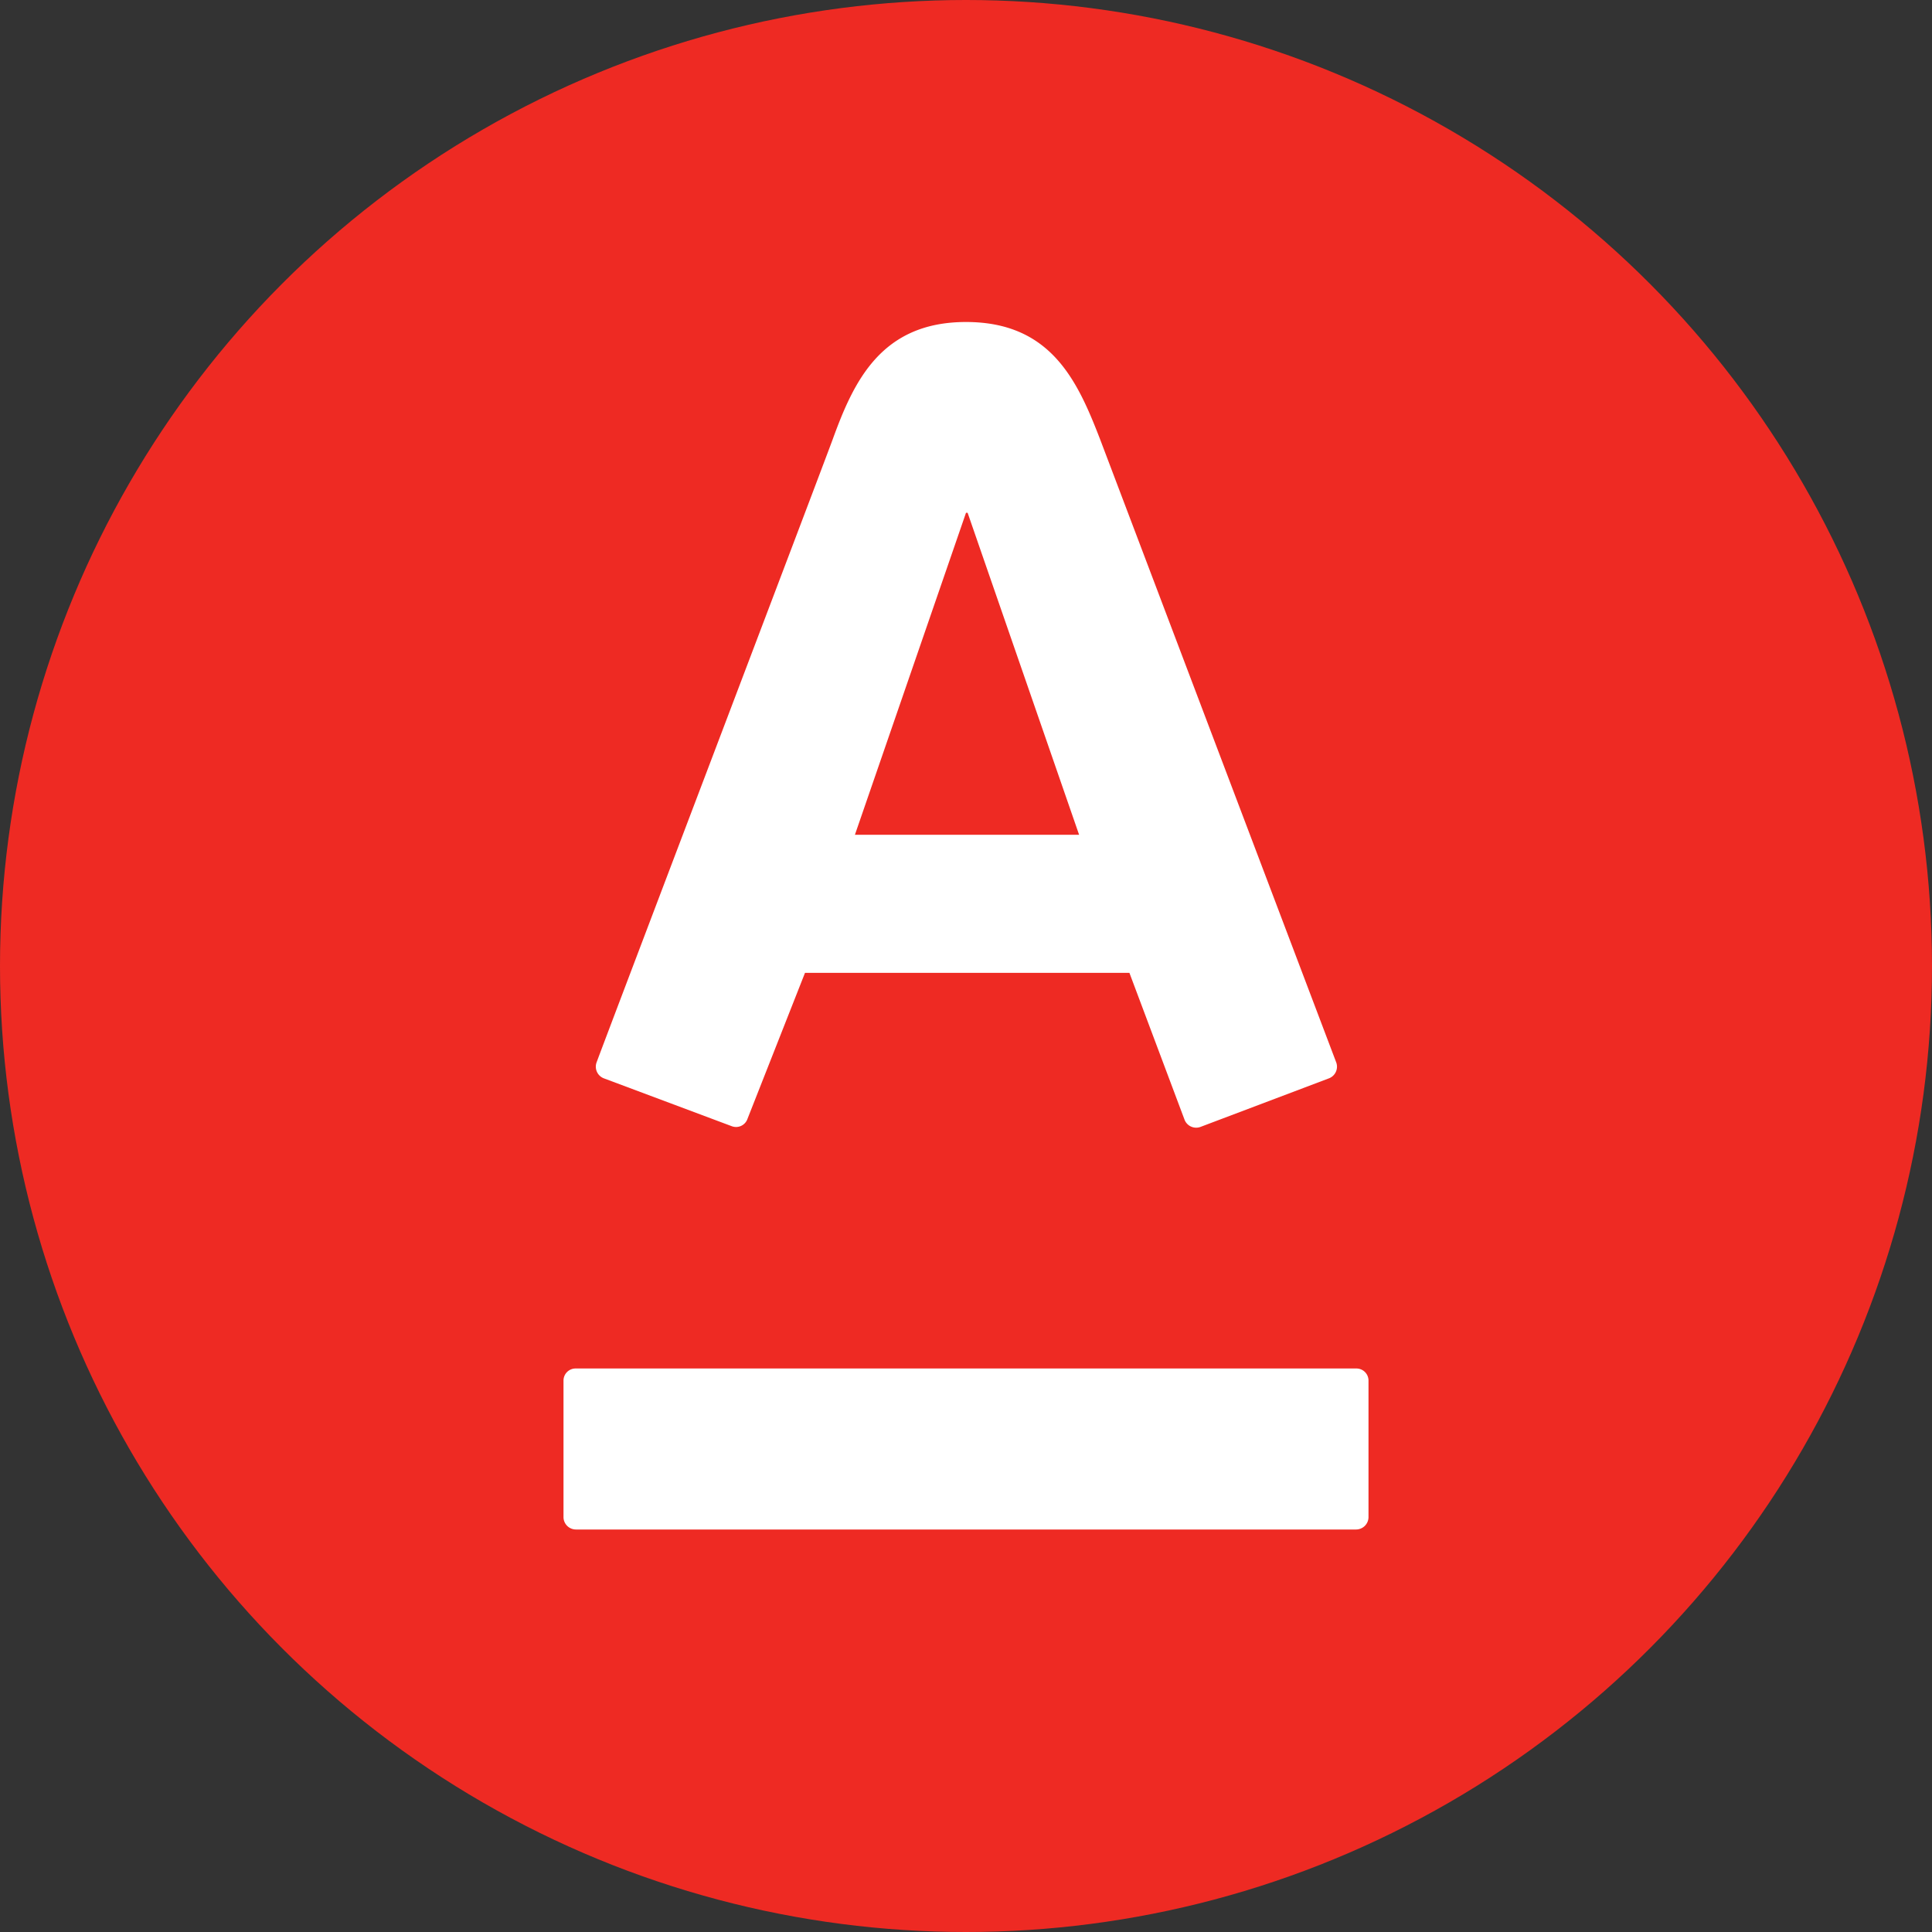
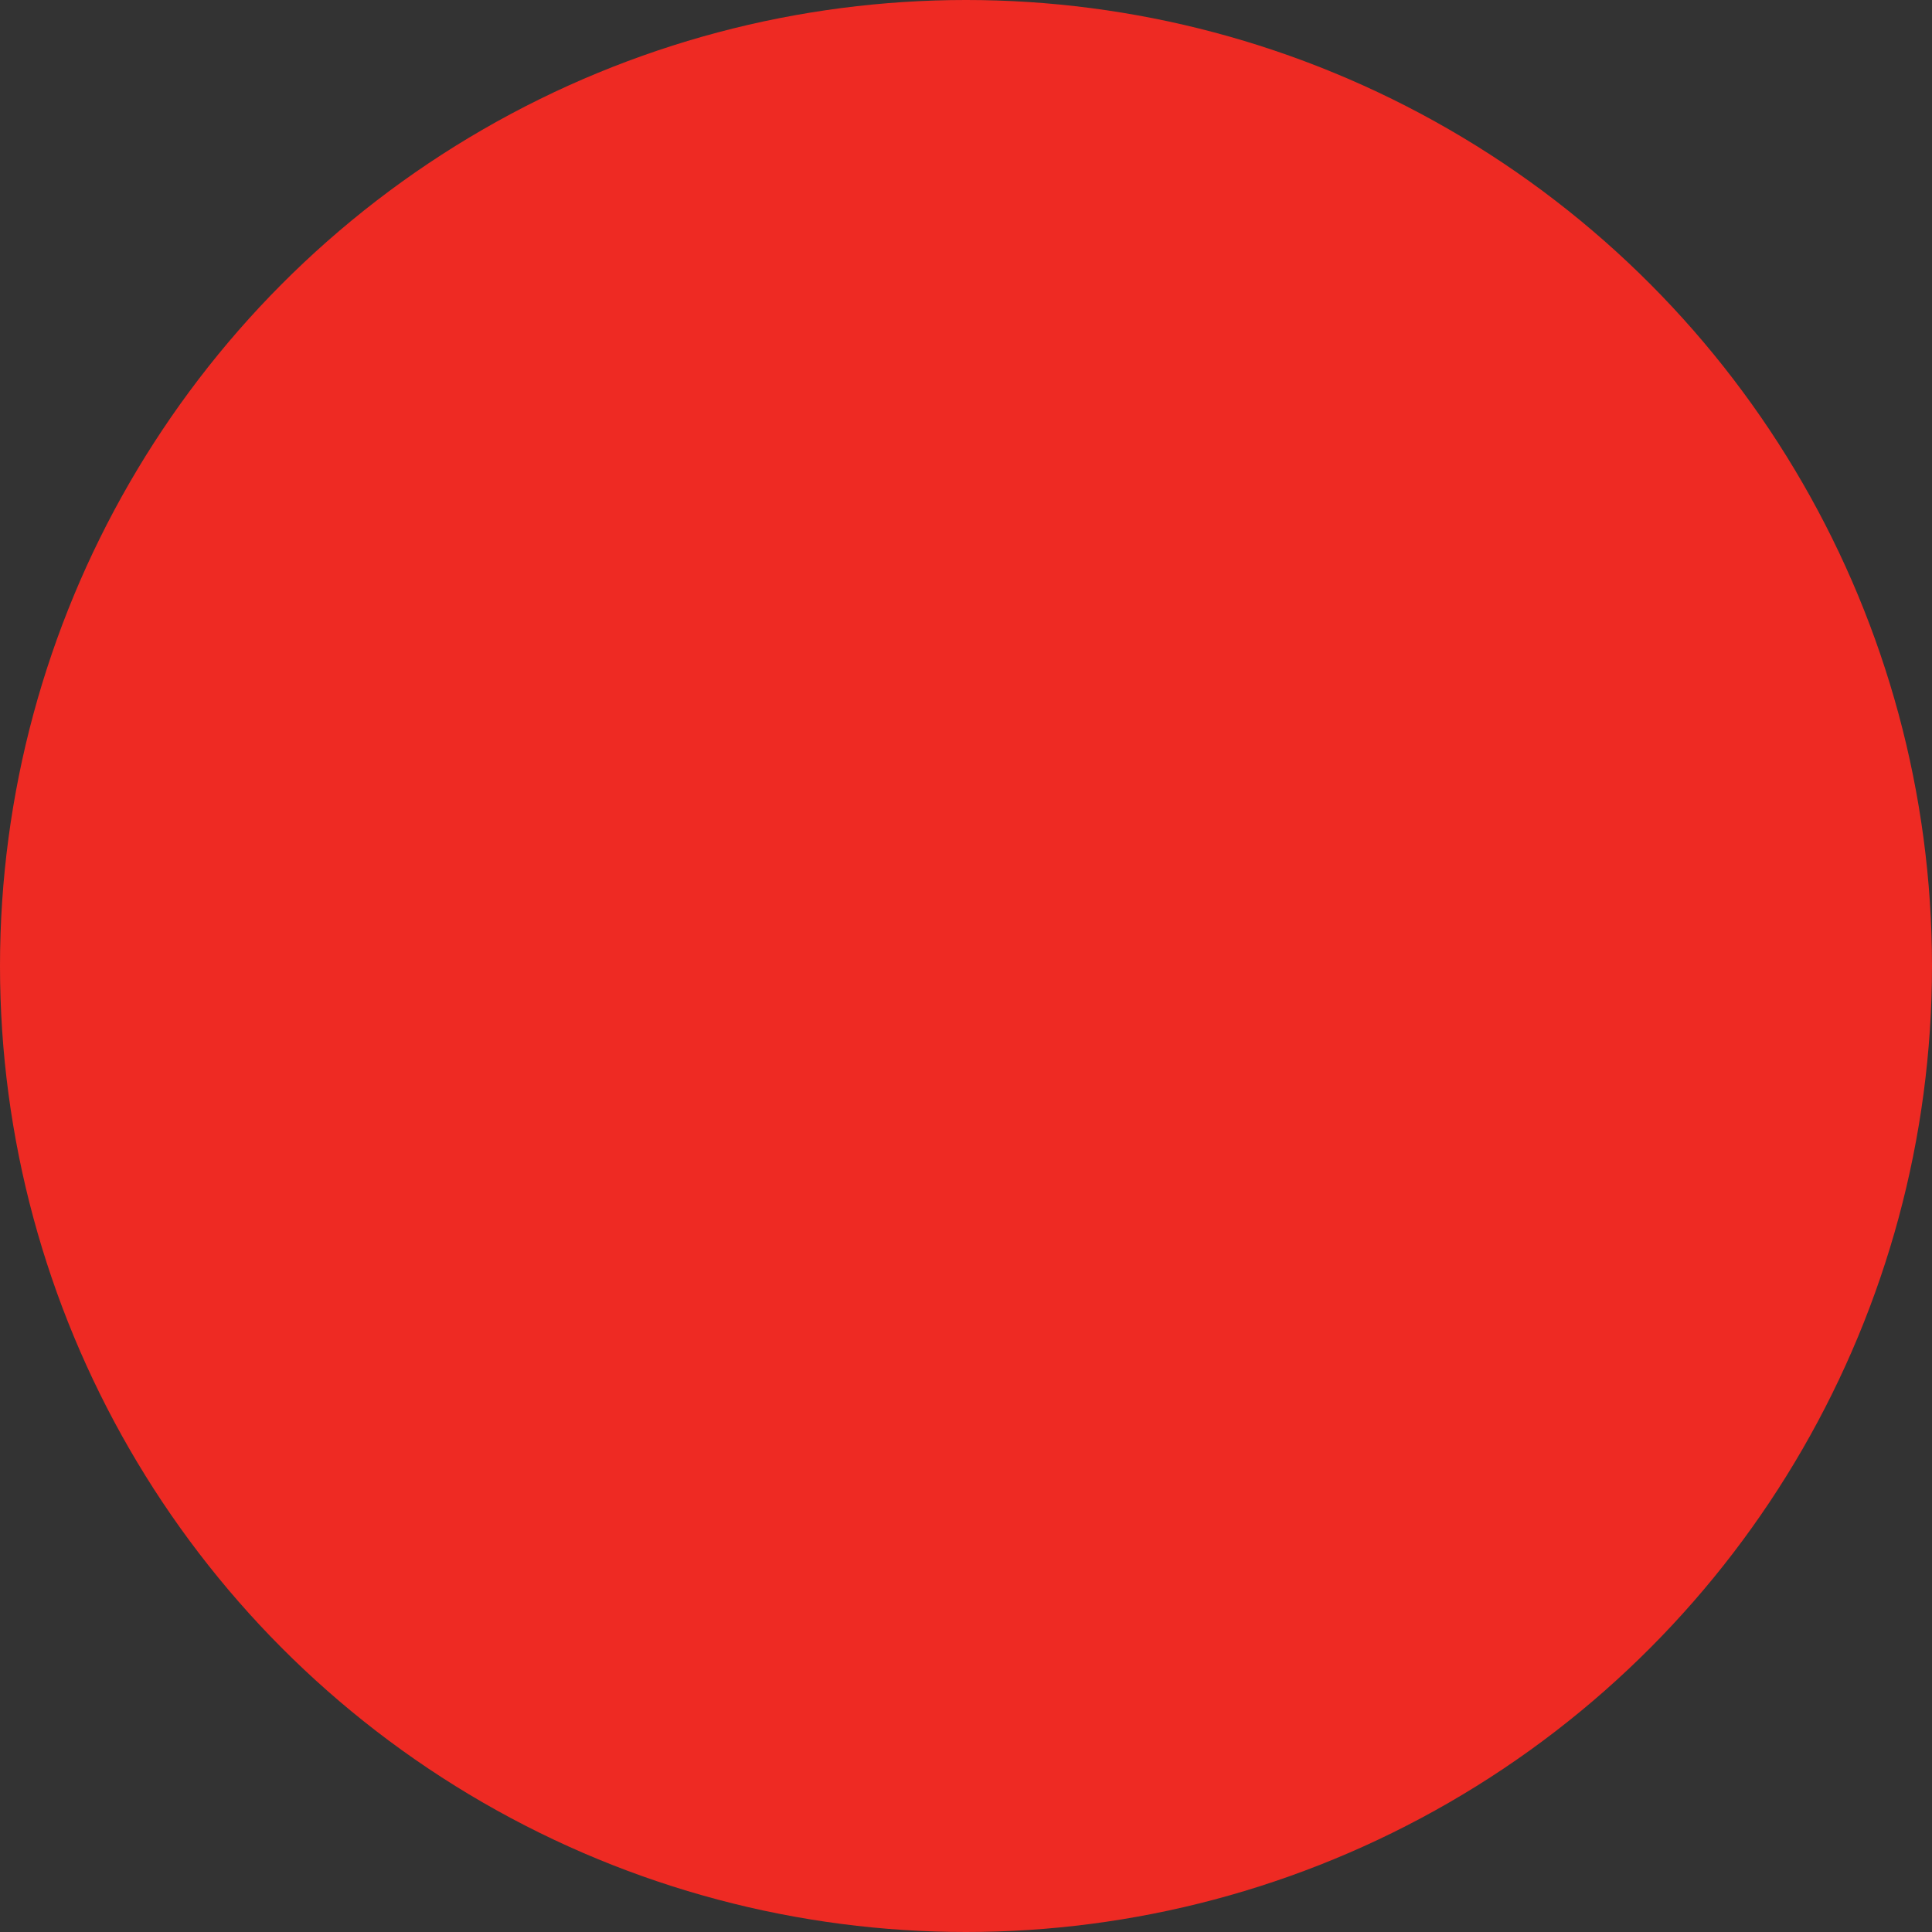
<svg xmlns="http://www.w3.org/2000/svg" id="Layer_1" data-name="Layer 1" width="48" height="48" viewBox="0 0 48 48">
  <rect x="0" y="0" width="48" height="48" fill="#333333" stroke="none" />
  <title>банки</title>
  <circle cx="24" cy="24" r="24" style="fill:#ee2a23" />
-   <path d="M24,8c2.11,0,2.77,1.46,3.33,2.91L33.2,26.4a.31.31,0,0,1-.18.39L29.82,28a.31.31,0,0,1-.39-.18l-1.37-3.65H20L18.57,27.8a.3.3,0,0,1-.39.18L15,26.79a.31.31,0,0,1-.18-.39c.2-.55,5.6-14.75,5.87-15.49C21.21,9.48,21.89,8,24,8ZM14.31,34a.3.3,0,0,0-.31.3v3.4a.31.31,0,0,0,.31.3H33.69a.31.31,0,0,0,.31-.3V34.3a.3.3,0,0,0-.31-.3ZM24,12.74l-2.76,8h5.57l-2.77-8Z" style="fill:#fff" />
</svg>